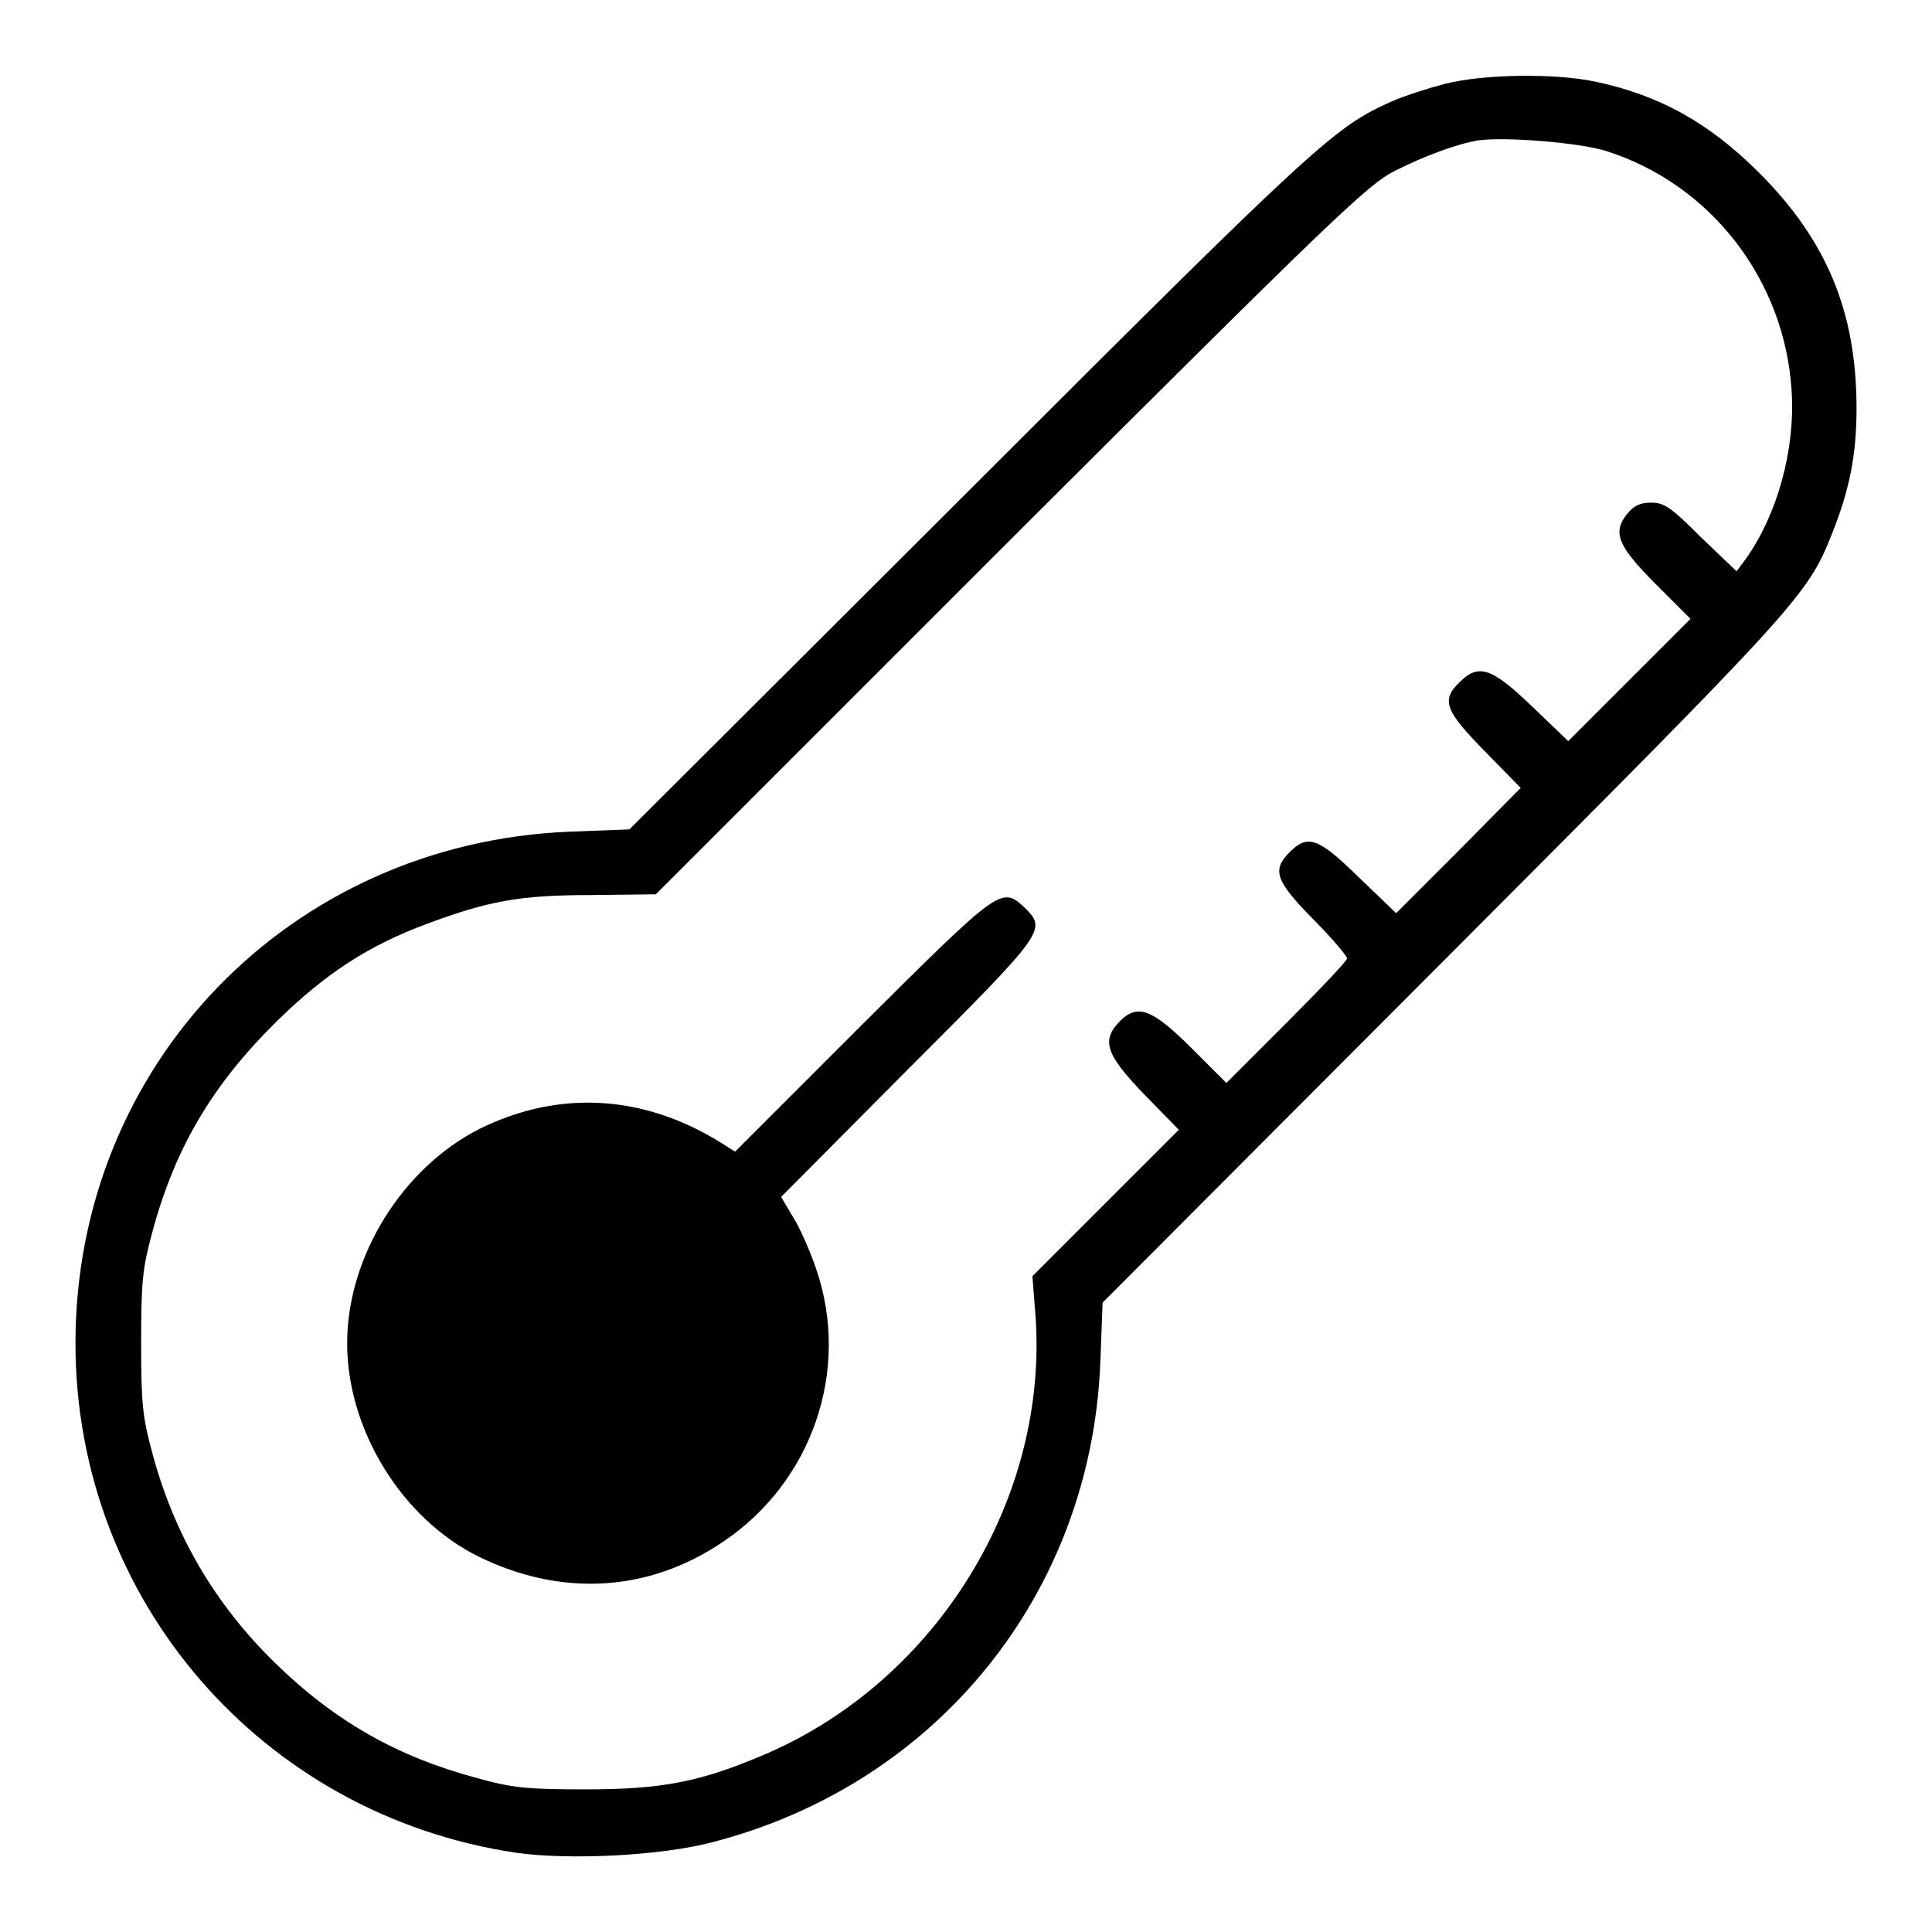
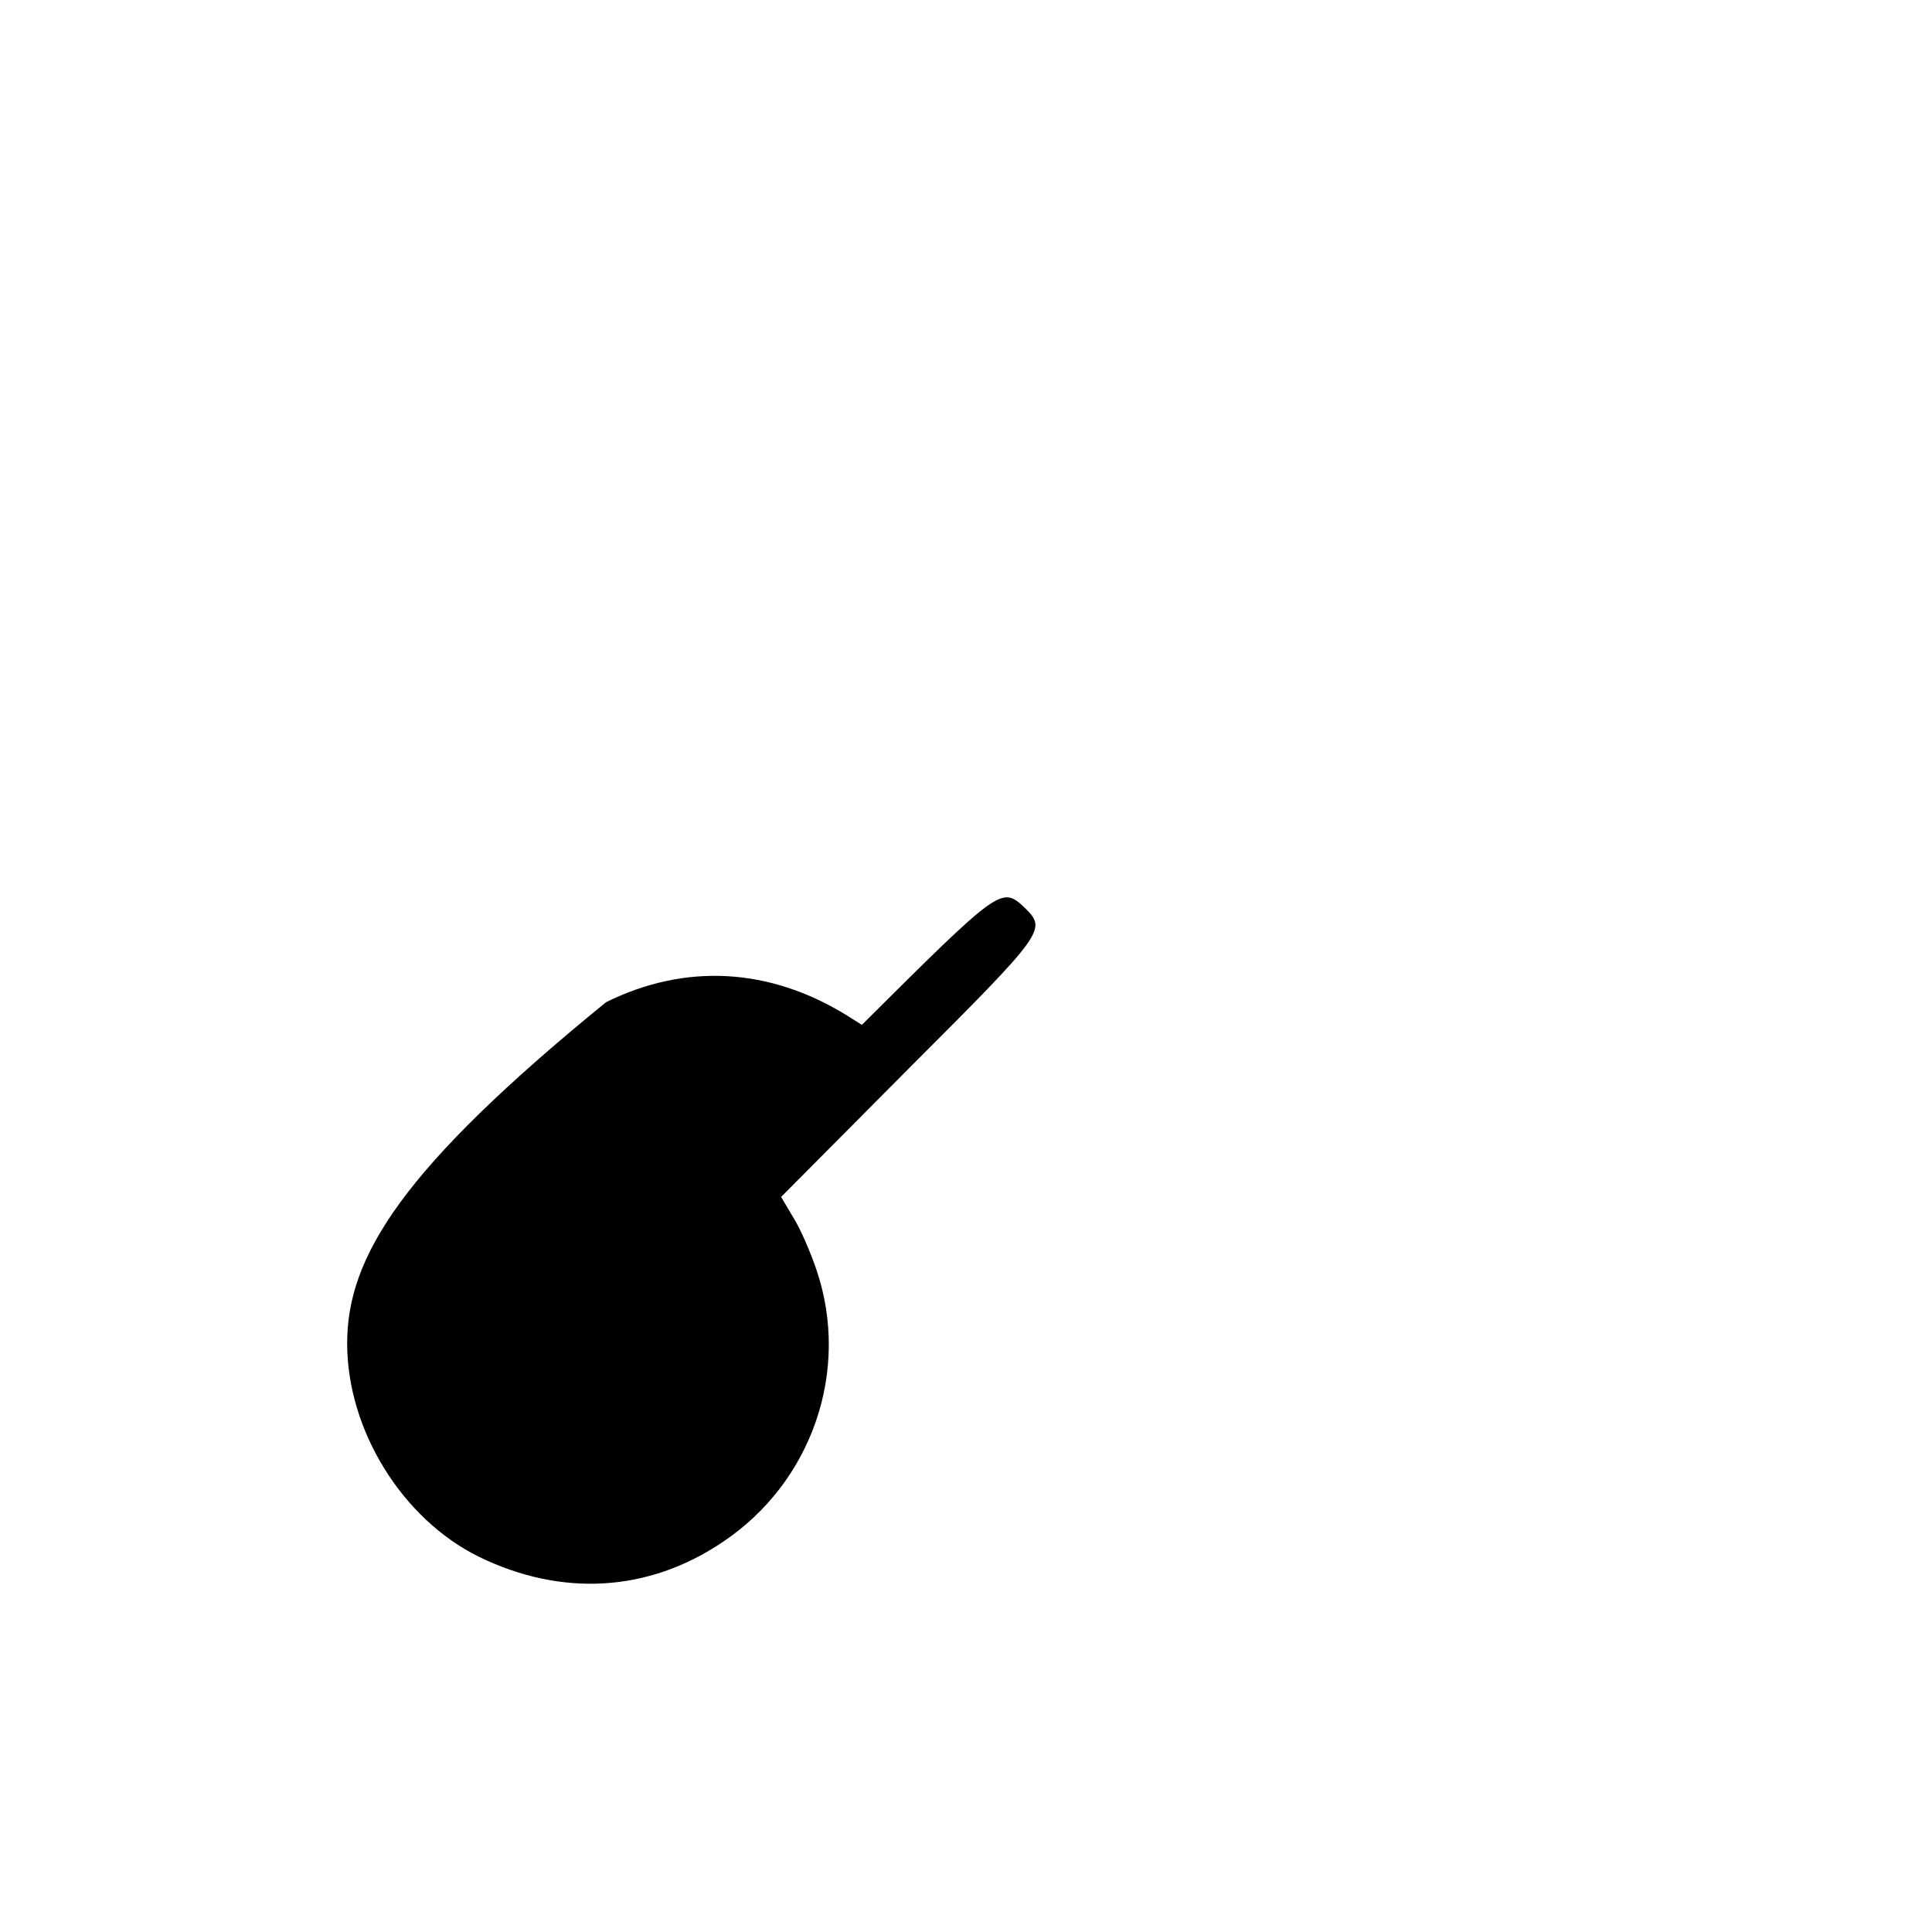
<svg xmlns="http://www.w3.org/2000/svg" version="1.1" x="0px" y="0px" viewBox="0 0 256 256" enable-background="new 0 0 256 256" xml:space="preserve">
  <g>
    <g>
      <g>
-         <path fill="#000000" d="M191.5,11.1c-2.3,0.6-5.4,1.6-7,2.3c-7.6,3.4-9.4,4.9-55.9,51.4l-45.2,45.1l-7.9,0.3C38.4,111.7,10,141.1,10,178c0,34,24.7,62.5,58.4,67.5c7.1,1,19.2,0.4,26-1.4c29.8-7.7,50.2-33,51.4-63.6l0.3-7.9l45.1-45.2c47.5-47.6,48.3-48.5,51.6-56.8c2.3-5.8,3.2-10.4,3.2-16.5c0-12.7-3.9-22.2-12.9-31.2c-6.6-6.6-13.2-10.3-21.8-12.1C206,9.7,196.7,9.8,191.5,11.1z M212.8,20c13.9,4.4,23.7,17.1,24.6,31.8c0.5,7.8-1.9,16.4-6.1,22.3l-1.2,1.6l-4.7-4.5c-4-4-4.9-4.6-6.6-4.6c-1.5,0-2.3,0.4-3.2,1.5c-2,2.5-1.2,4.3,3.9,9.4l4.5,4.5l-8.1,8.1l-8.1,8.1l-4.8-4.6c-5.4-5.2-7.1-5.7-9.6-3.2c-2.5,2.4-1.9,3.8,3.4,9.2l4.7,4.8l-8.2,8.3l-8.3,8.3l-4.9-4.7c-5.4-5.3-6.8-5.8-9.2-3.4c-2.4,2.4-1.9,3.8,3.1,8.9c2.5,2.5,4.5,4.9,4.5,5.2c0,0.3-3.6,4.1-8,8.5l-8,8l-4.5-4.5c-5.3-5.3-7.2-6-9.5-3.8c-2.6,2.6-2.1,4.4,3.1,9.8l4.6,4.7l-9.7,9.7l-9.7,9.7l0.4,5.1c1.8,24.3-13,48.4-35.7,58.2c-8.6,3.7-13.7,4.7-23.9,4.7c-7.9,0-9.7-0.2-14.4-1.5c-10.5-2.8-18.8-7.5-26.7-15.2c-8-7.8-13.4-17-16.3-27.8c-1.3-4.8-1.5-6.5-1.5-14.7c0-8.2,0.2-9.9,1.5-14.7c3-11.1,7.9-19.4,16.4-27.8c6.5-6.4,12.2-10.1,20-13c8.1-3,12.2-3.8,21.7-3.8l8.6-0.1l47-47c43.4-43.3,47.4-47.1,51-48.9c3.8-1.9,8-3.5,11-4C199.4,18.1,209.3,18.9,212.8,20z" />
-         <path fill="#000000" d="M114.2,135.8l-16.8,16.8l-1.9-1.2c-10.3-6.4-21.5-7-32-1.8C53.3,154.8,46,166.5,46,178c0,11.5,7.3,23.3,17.5,28.3c10.9,5.3,22.4,4.7,32.3-2c11.8-7.9,16.9-22.7,12.4-36c-0.8-2.4-2.2-5.6-3.1-7l-1.6-2.7l16.8-16.9c18.3-18.3,18.4-18.5,15.5-21.4C132.7,117.4,132.6,117.5,114.2,135.8z" />
+         <path fill="#000000" d="M114.2,135.8l-1.9-1.2c-10.3-6.4-21.5-7-32-1.8C53.3,154.8,46,166.5,46,178c0,11.5,7.3,23.3,17.5,28.3c10.9,5.3,22.4,4.7,32.3-2c11.8-7.9,16.9-22.7,12.4-36c-0.8-2.4-2.2-5.6-3.1-7l-1.6-2.7l16.8-16.9c18.3-18.3,18.4-18.5,15.5-21.4C132.7,117.4,132.6,117.5,114.2,135.8z" />
      </g>
    </g>
  </g>
</svg>